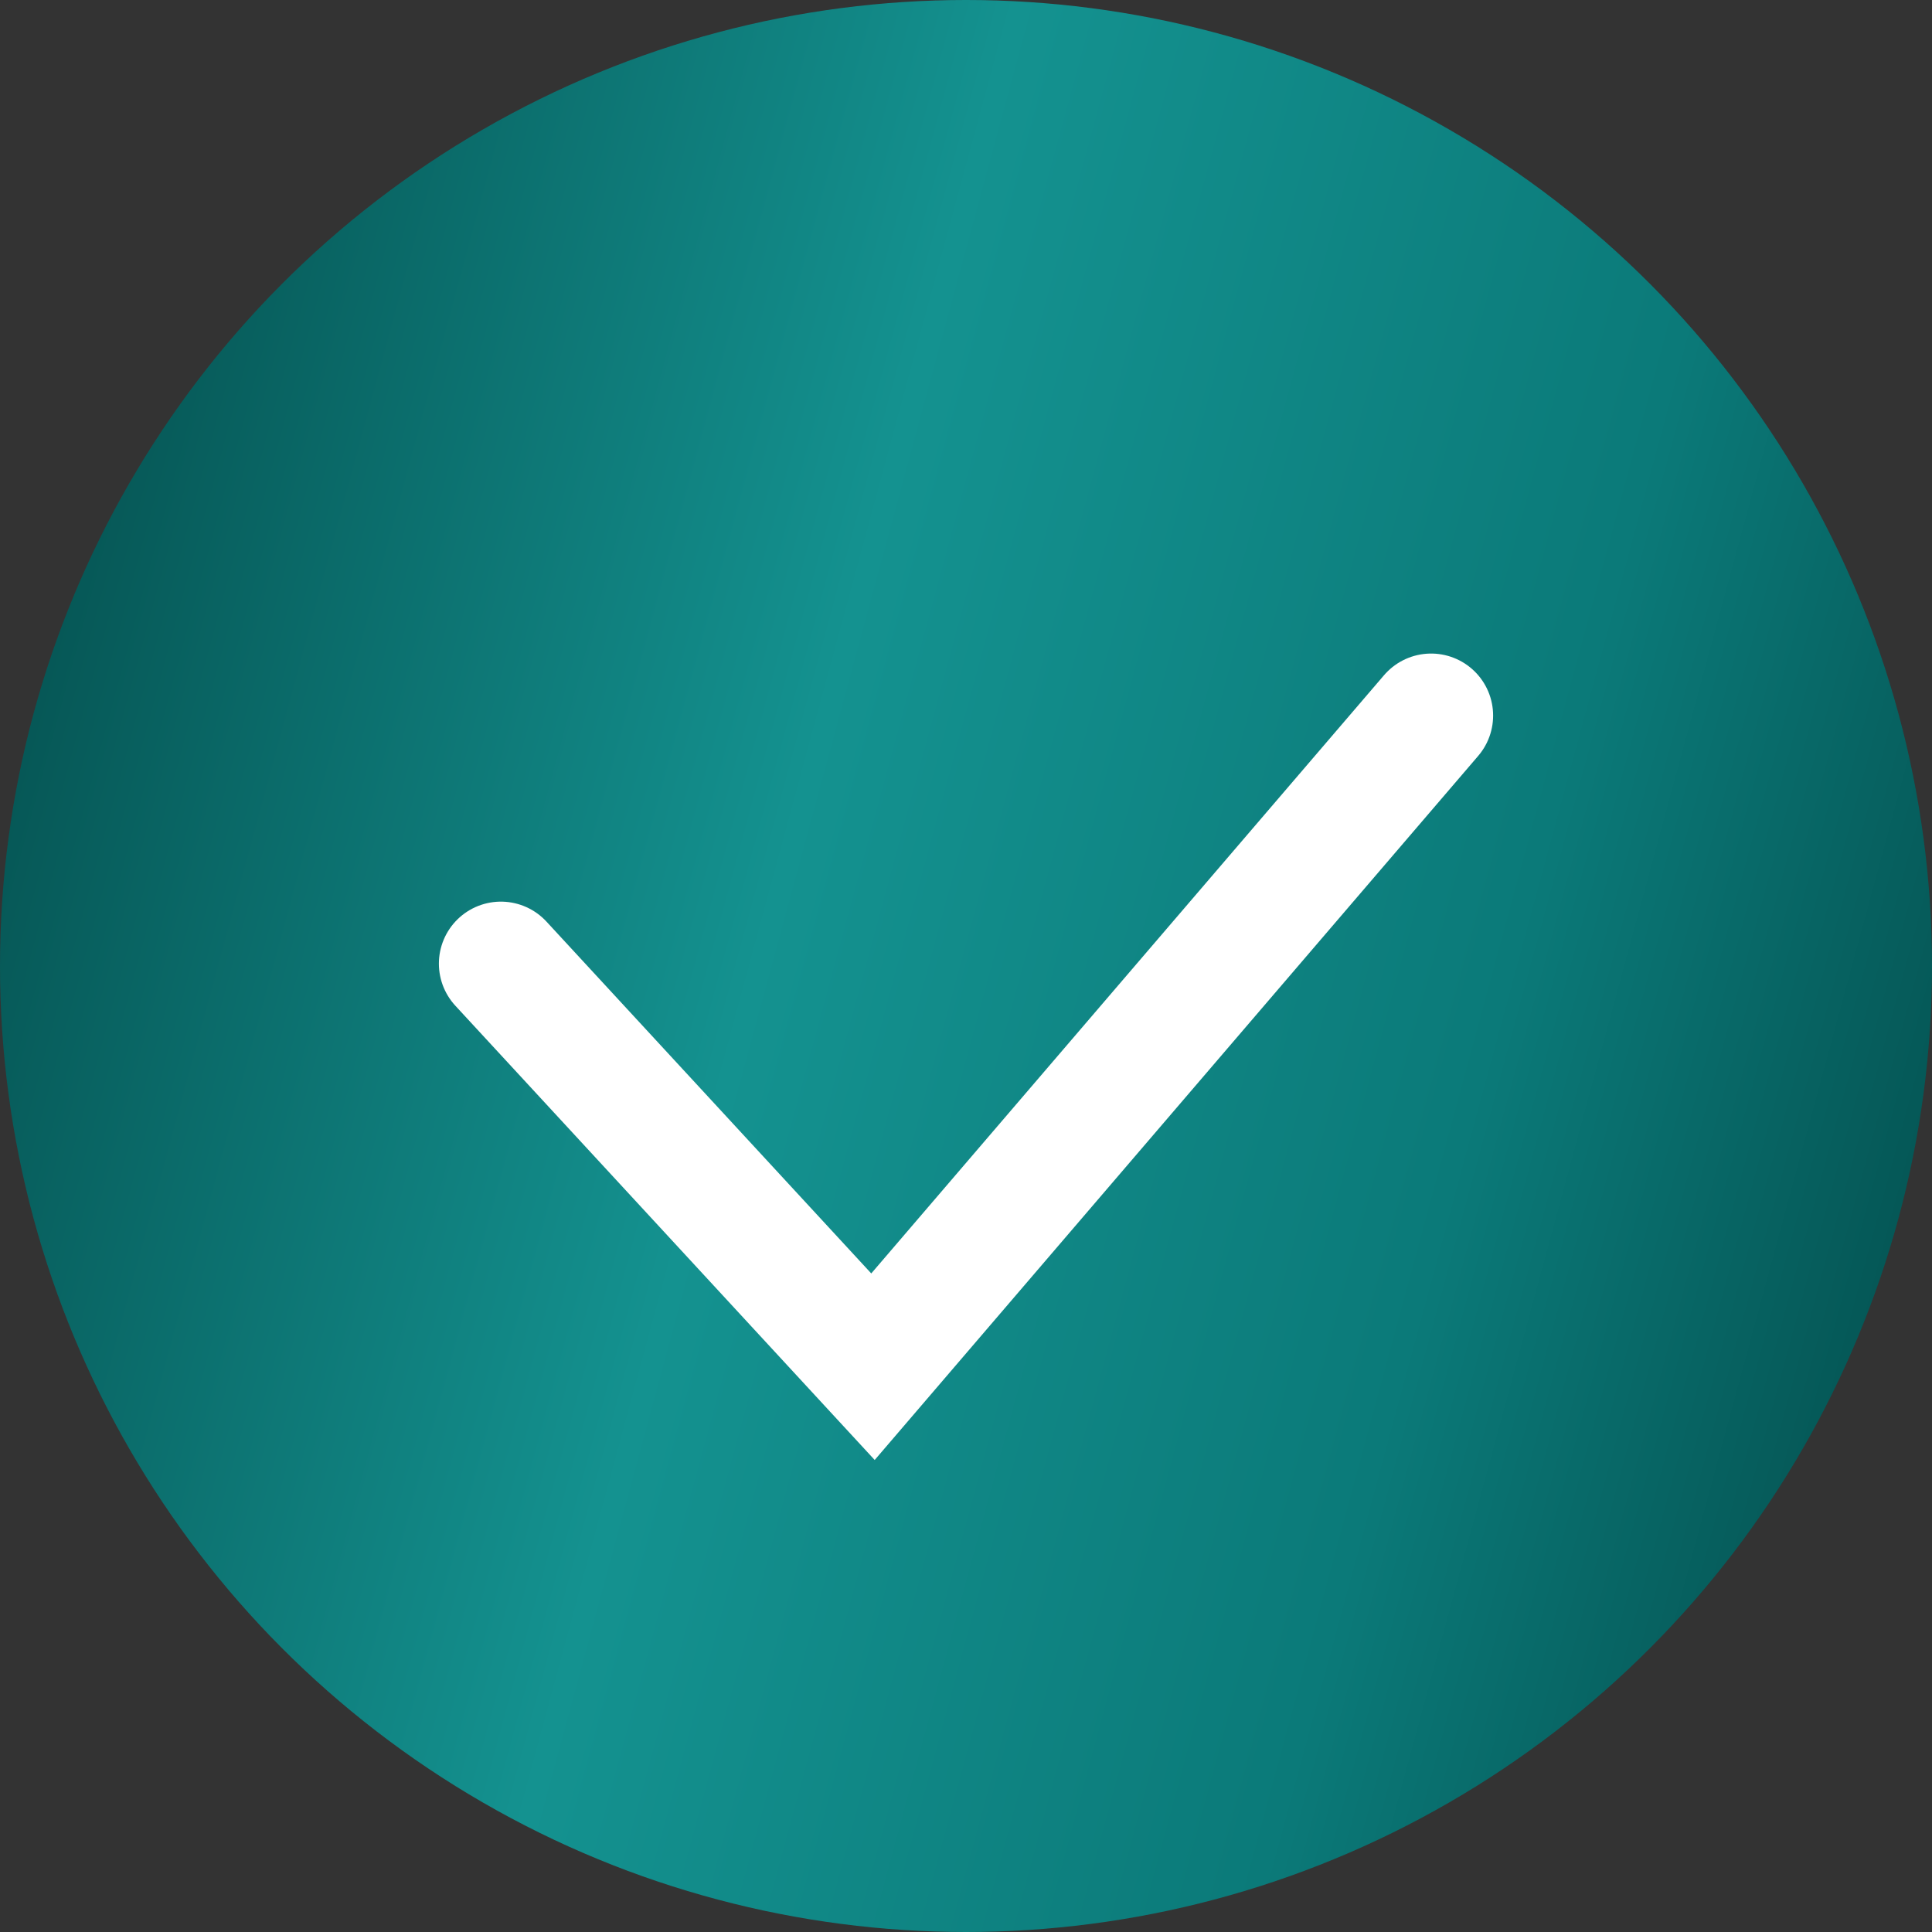
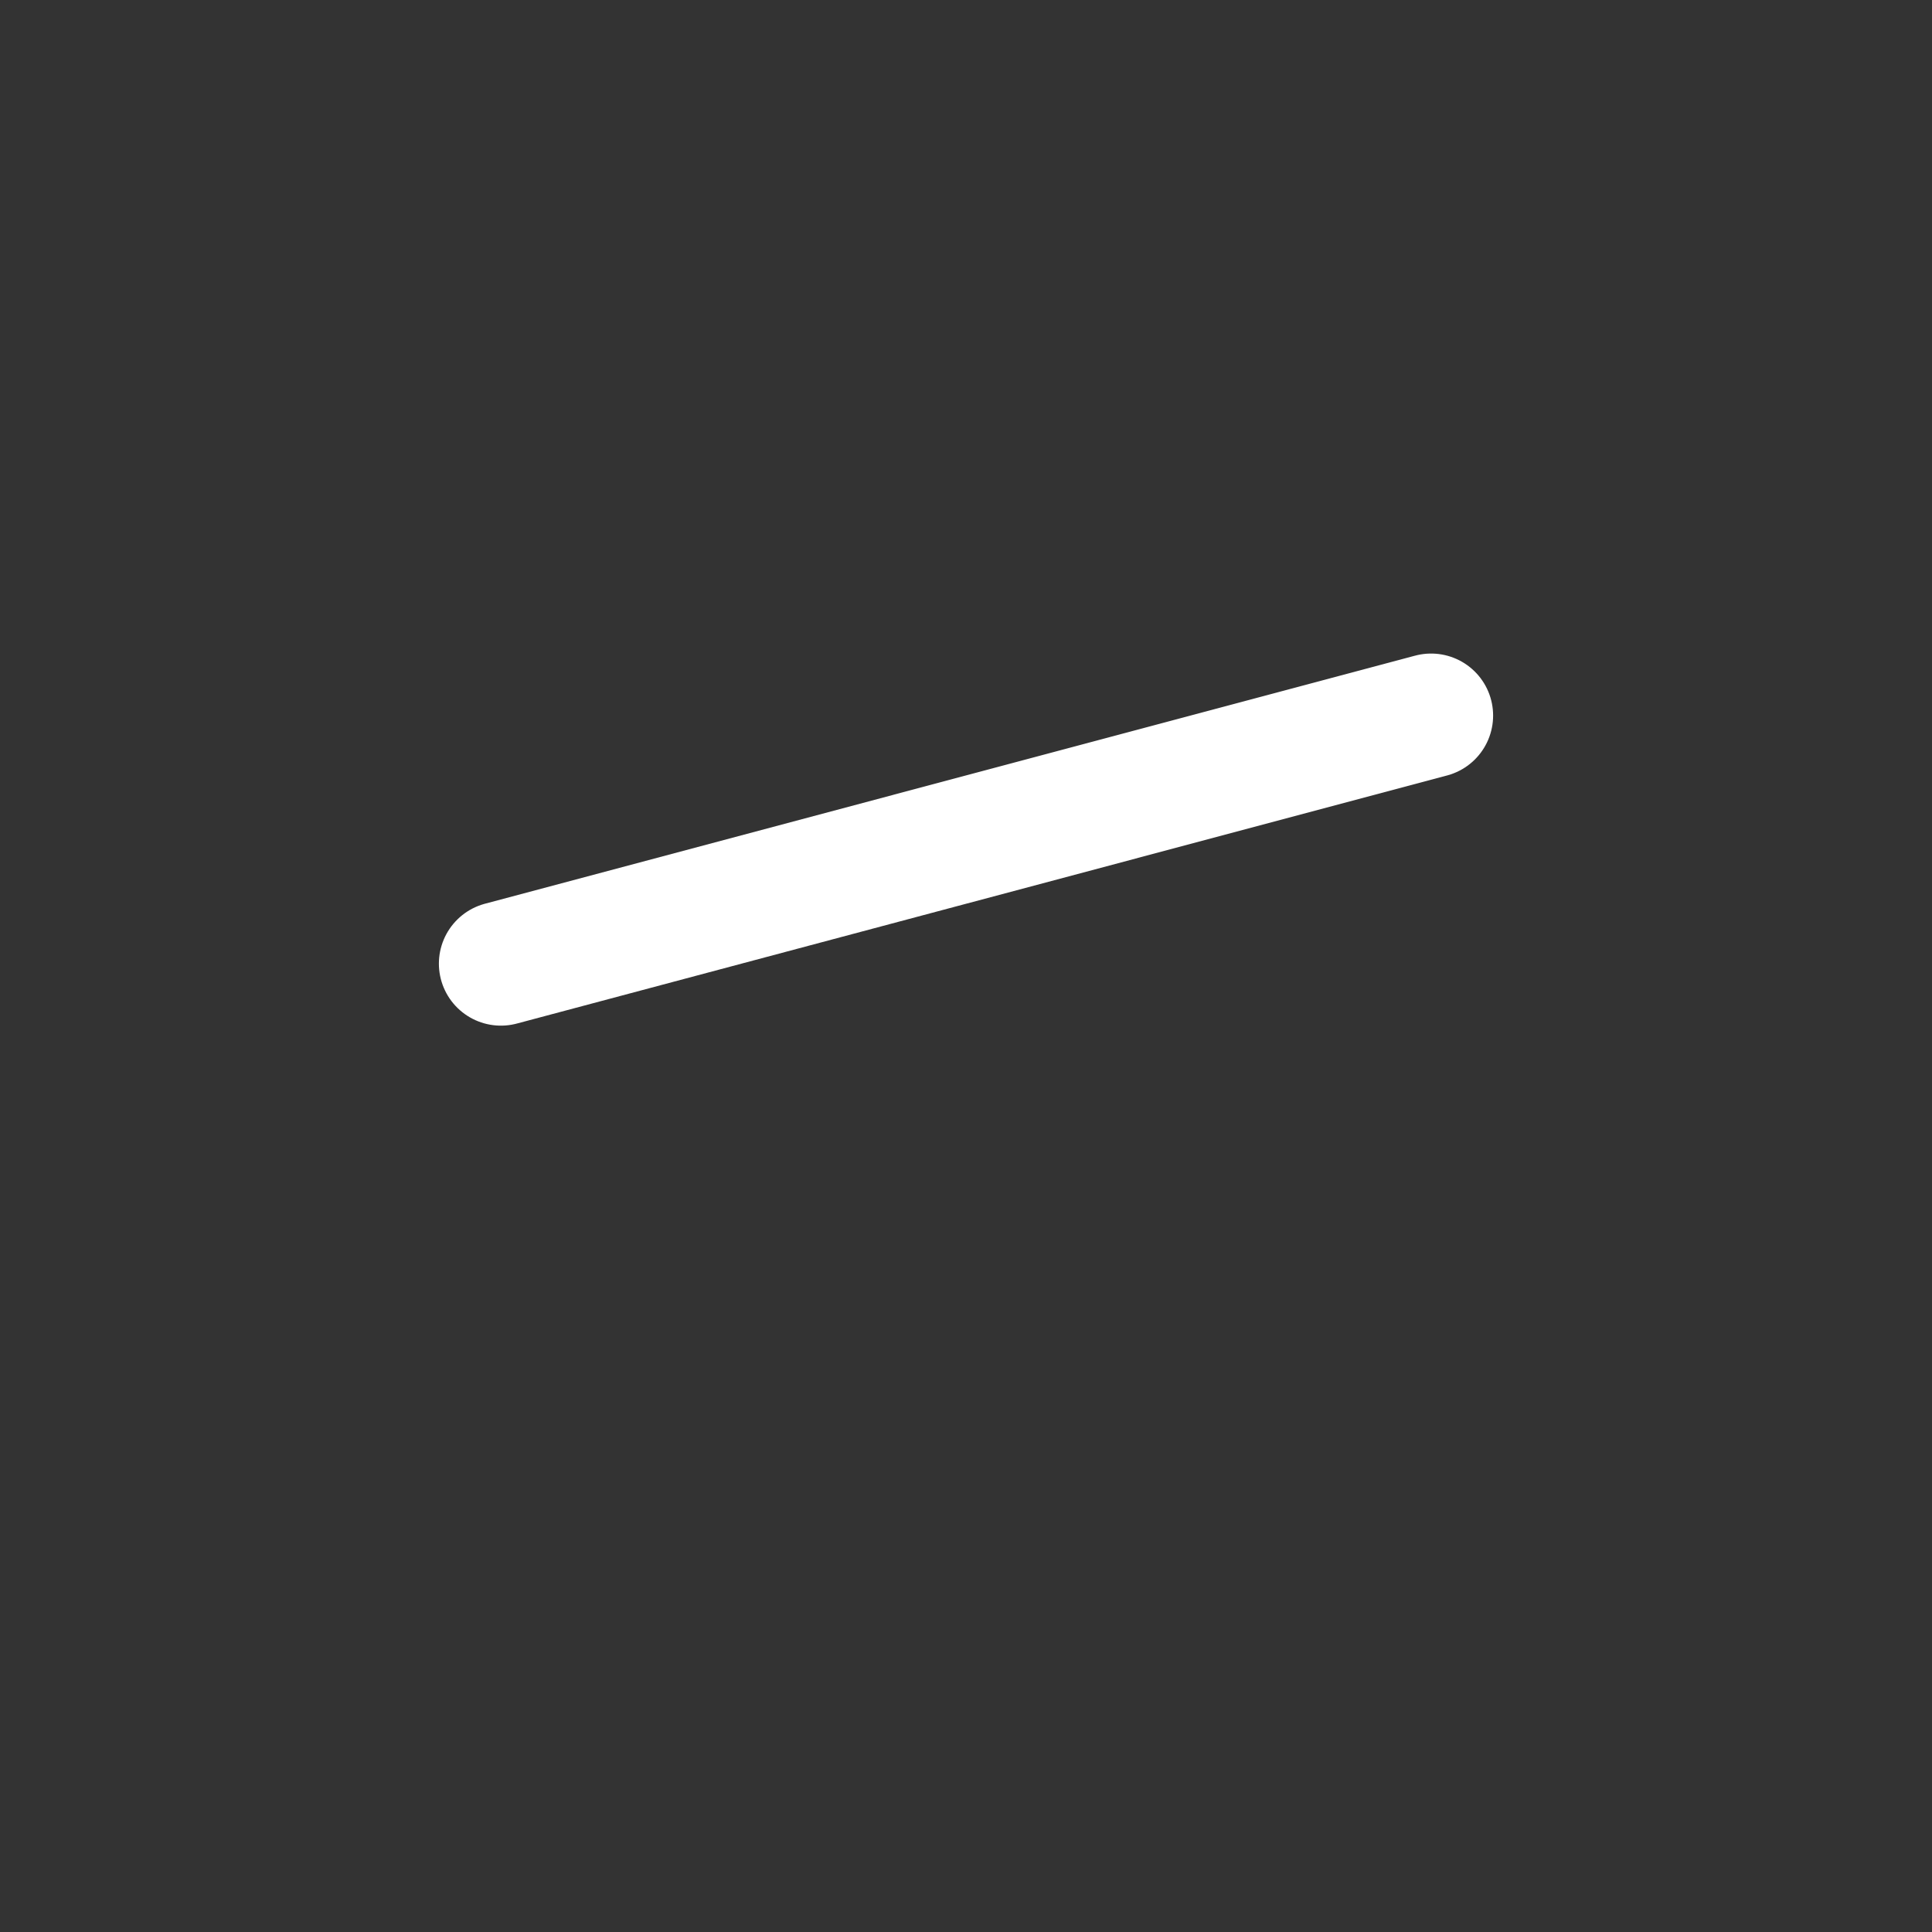
<svg xmlns="http://www.w3.org/2000/svg" width="27" height="27" viewBox="0 0 27 27" fill="none">
  <rect x="0" y="0" width="27" height="27" fill="#333333" stroke="none" />
-   <circle cx="13.5" cy="13.5" r="13.5" fill="url(#paint0_linear_1532_9)" />
-   <path d="M7 13.467L12.2 19.1L20 10" stroke="white" stroke-width="1.733" stroke-linecap="round" />
+   <path d="M7 13.467L20 10" stroke="white" stroke-width="1.733" stroke-linecap="round" />
  <defs>
    <linearGradient id="paint0_linear_1532_9" x1="5.88989e-07" y1="-0.149" x2="32.008" y2="8.529" gradientUnits="userSpaceOnUse">
      <stop stop-color="#024746" />
      <stop offset="0.415" stop-color="#149290" />
      <stop offset="0.722" stop-color="#0B7A79" />
      <stop offset="1" stop-color="#024746" />
    </linearGradient>
  </defs>
</svg>